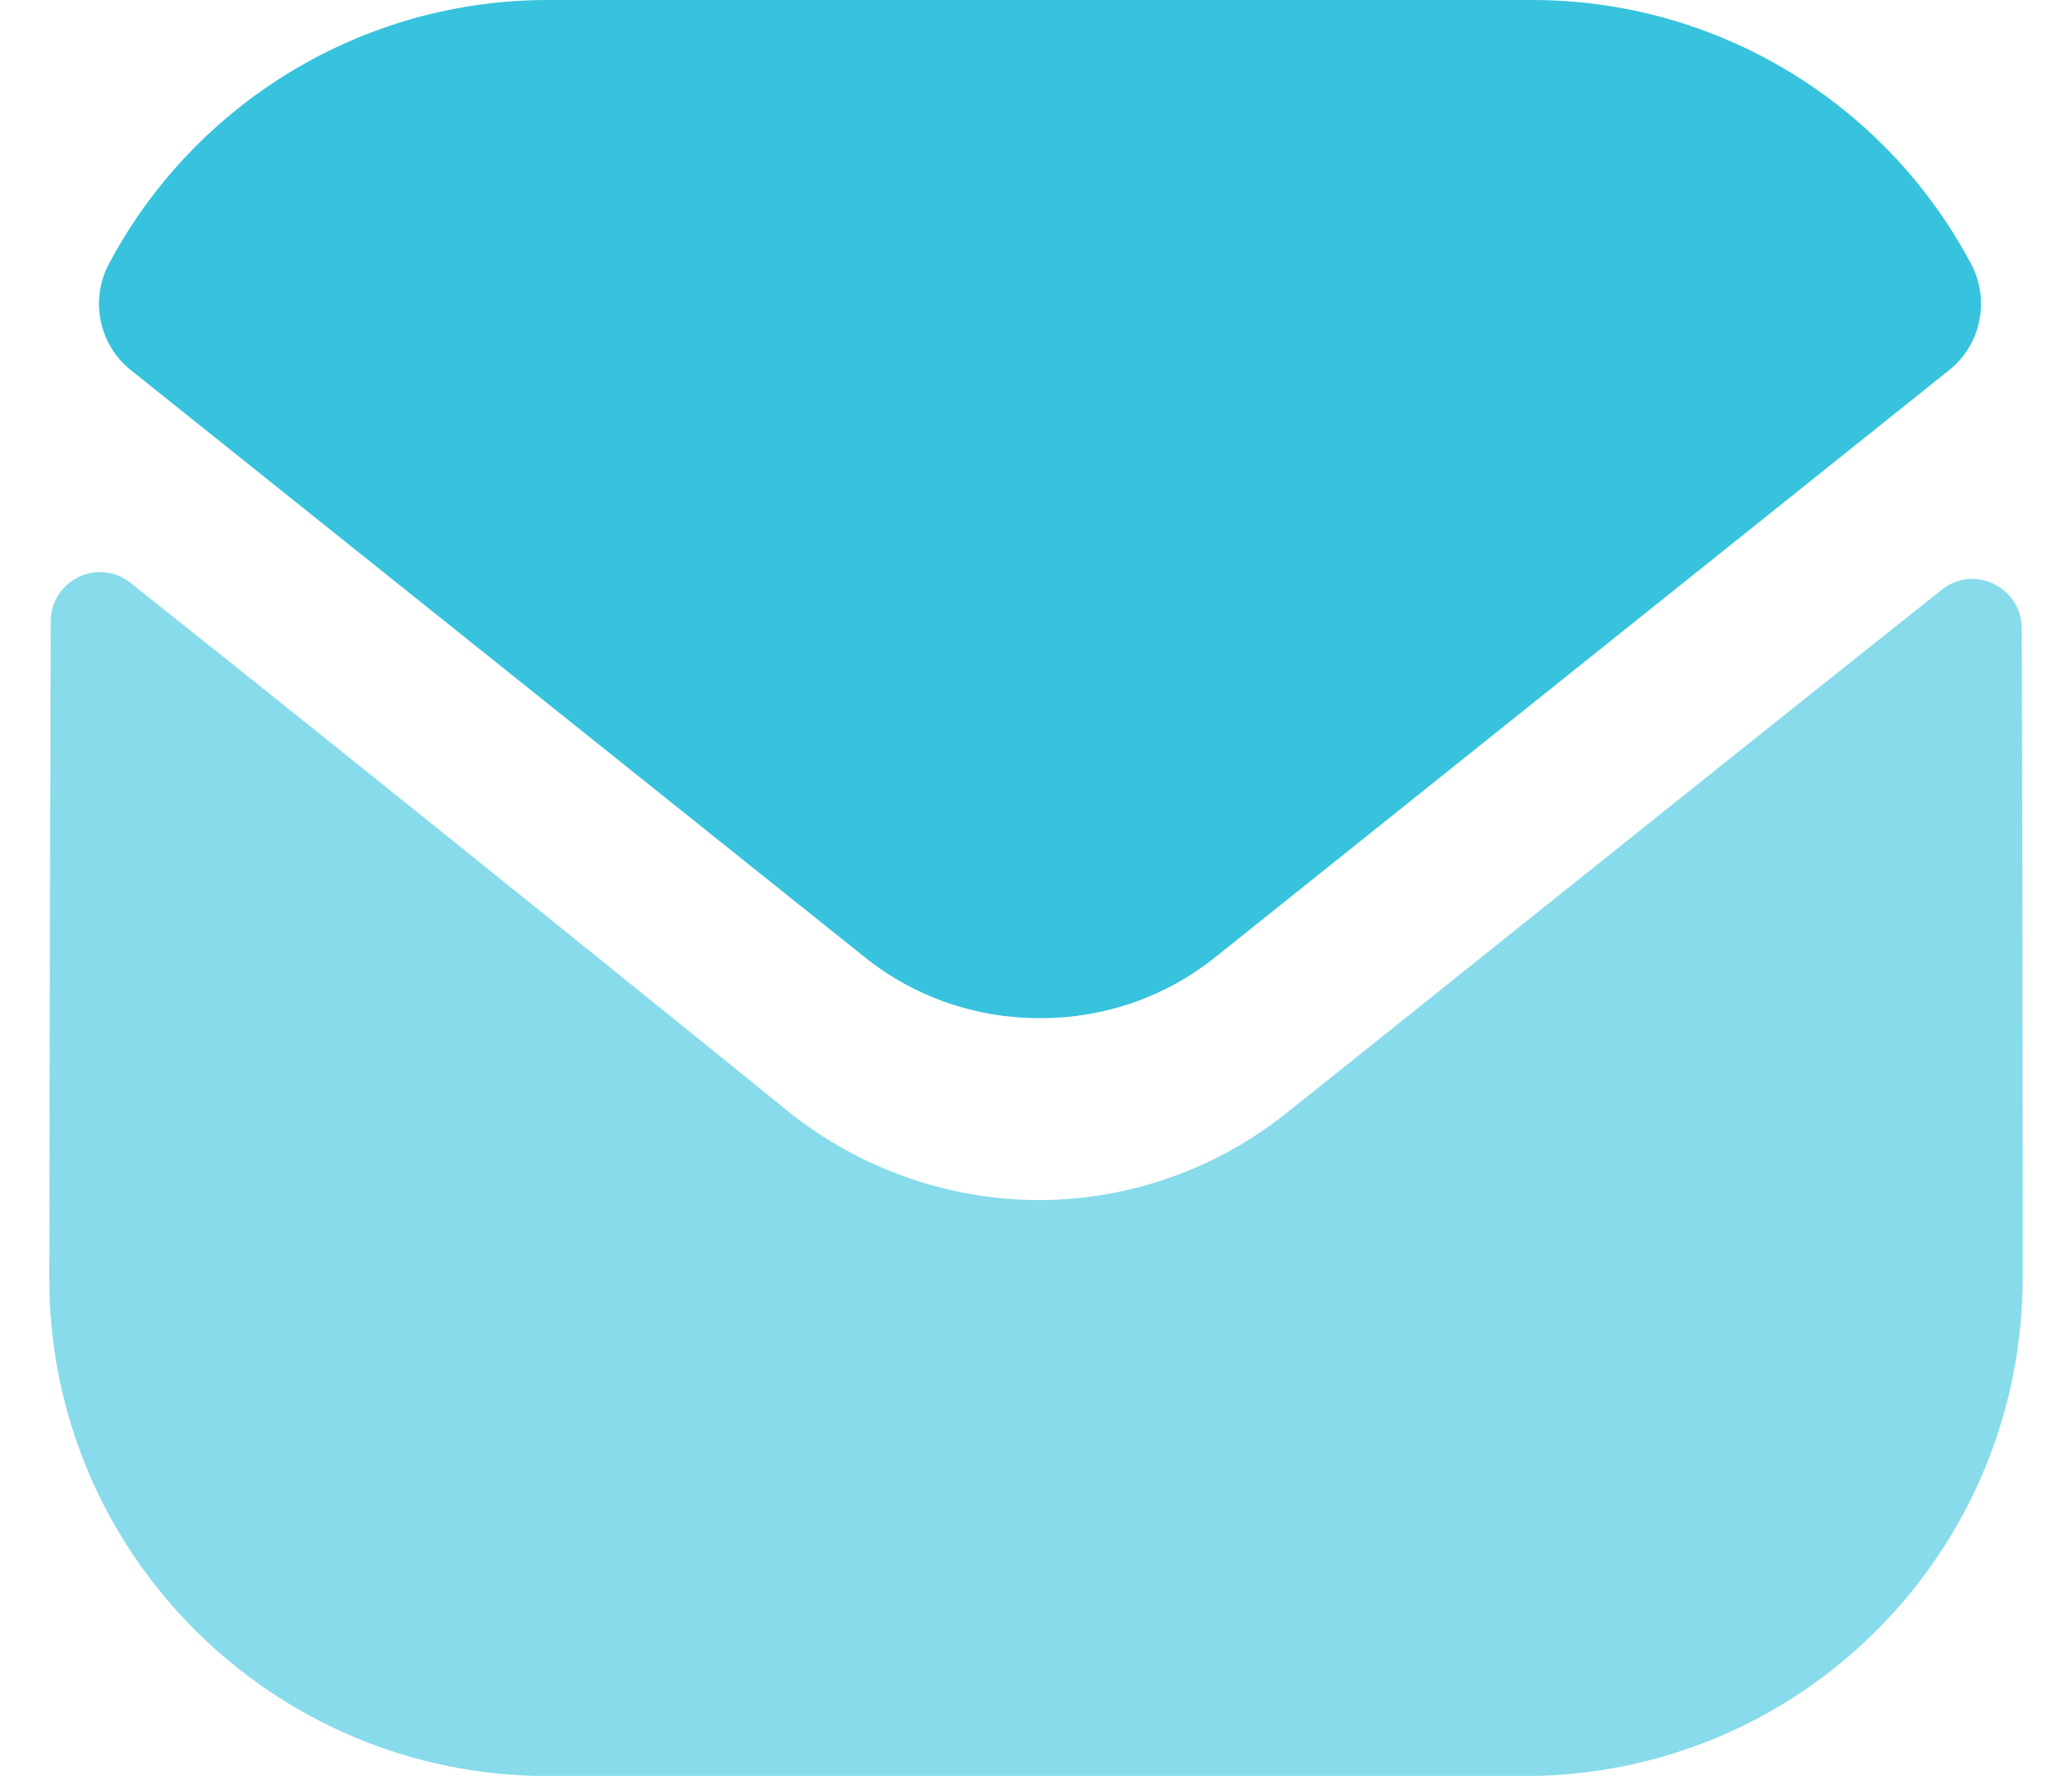
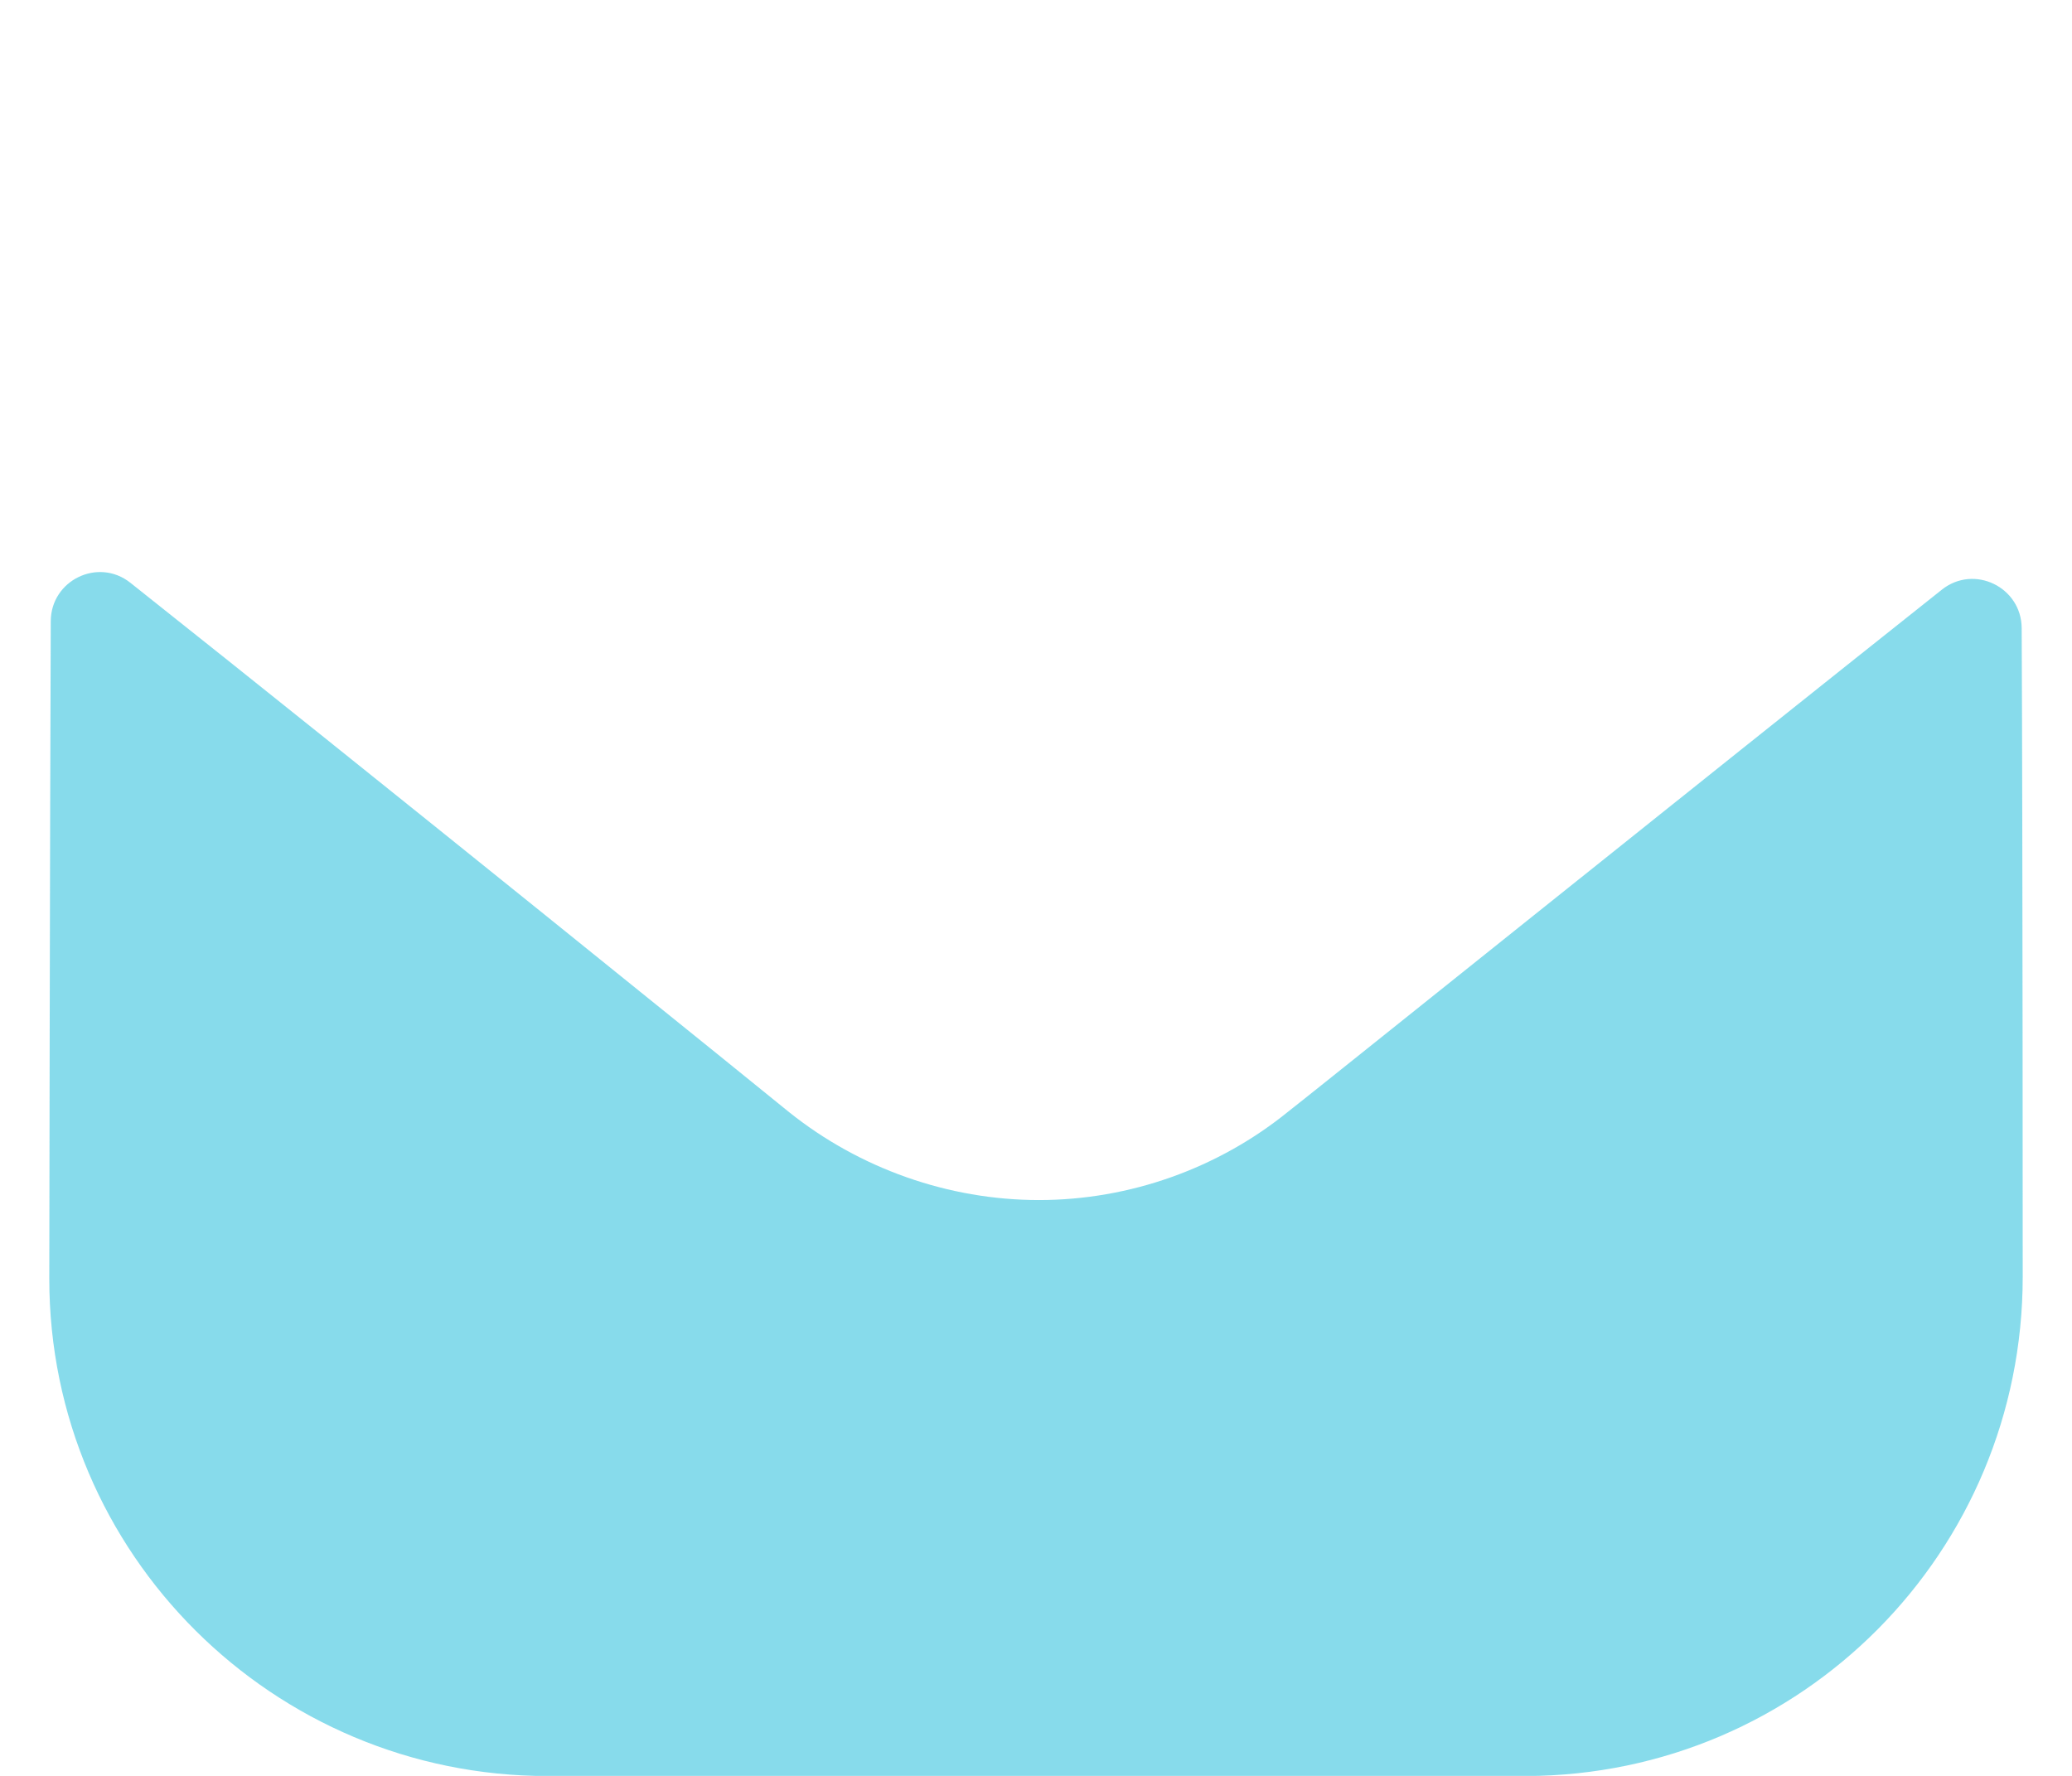
<svg xmlns="http://www.w3.org/2000/svg" width="14" height="12" viewBox="0 0 14 12" fill="none">
  <g id="Group">
    <path id="Fill 1" opacity="0.6" d="M13.667 8.627C13.667 10.487 12.174 11.994 10.313 12.001H10.307H3.7C1.847 12.001 0.333 10.501 0.333 8.641V8.634C0.333 8.634 0.337 5.683 0.343 4.199C0.343 3.921 0.663 3.765 0.881 3.938C2.466 5.195 5.298 7.486 5.333 7.516C5.807 7.895 6.407 8.109 7.02 8.109C7.633 8.109 8.233 7.895 8.707 7.509C8.742 7.485 11.511 5.263 13.12 3.985C13.338 3.811 13.659 3.967 13.66 4.245C13.667 5.718 13.667 8.627 13.667 8.627Z" fill="#37C3DD" />
-     <path id="Fill 4" d="M13.318 1.783C12.74 0.695 11.604 0 10.354 0H3.7C2.45 0 1.314 0.695 0.736 1.783C0.607 2.026 0.668 2.329 0.884 2.501L5.834 6.461C6.18 6.741 6.6 6.88 7.02 6.88C7.023 6.88 7.025 6.88 7.027 6.88C7.029 6.88 7.032 6.88 7.034 6.88C7.454 6.88 7.874 6.741 8.22 6.461L13.17 2.501C13.386 2.329 13.447 2.026 13.318 1.783Z" fill="#37C3DD" />
  </g>
</svg>